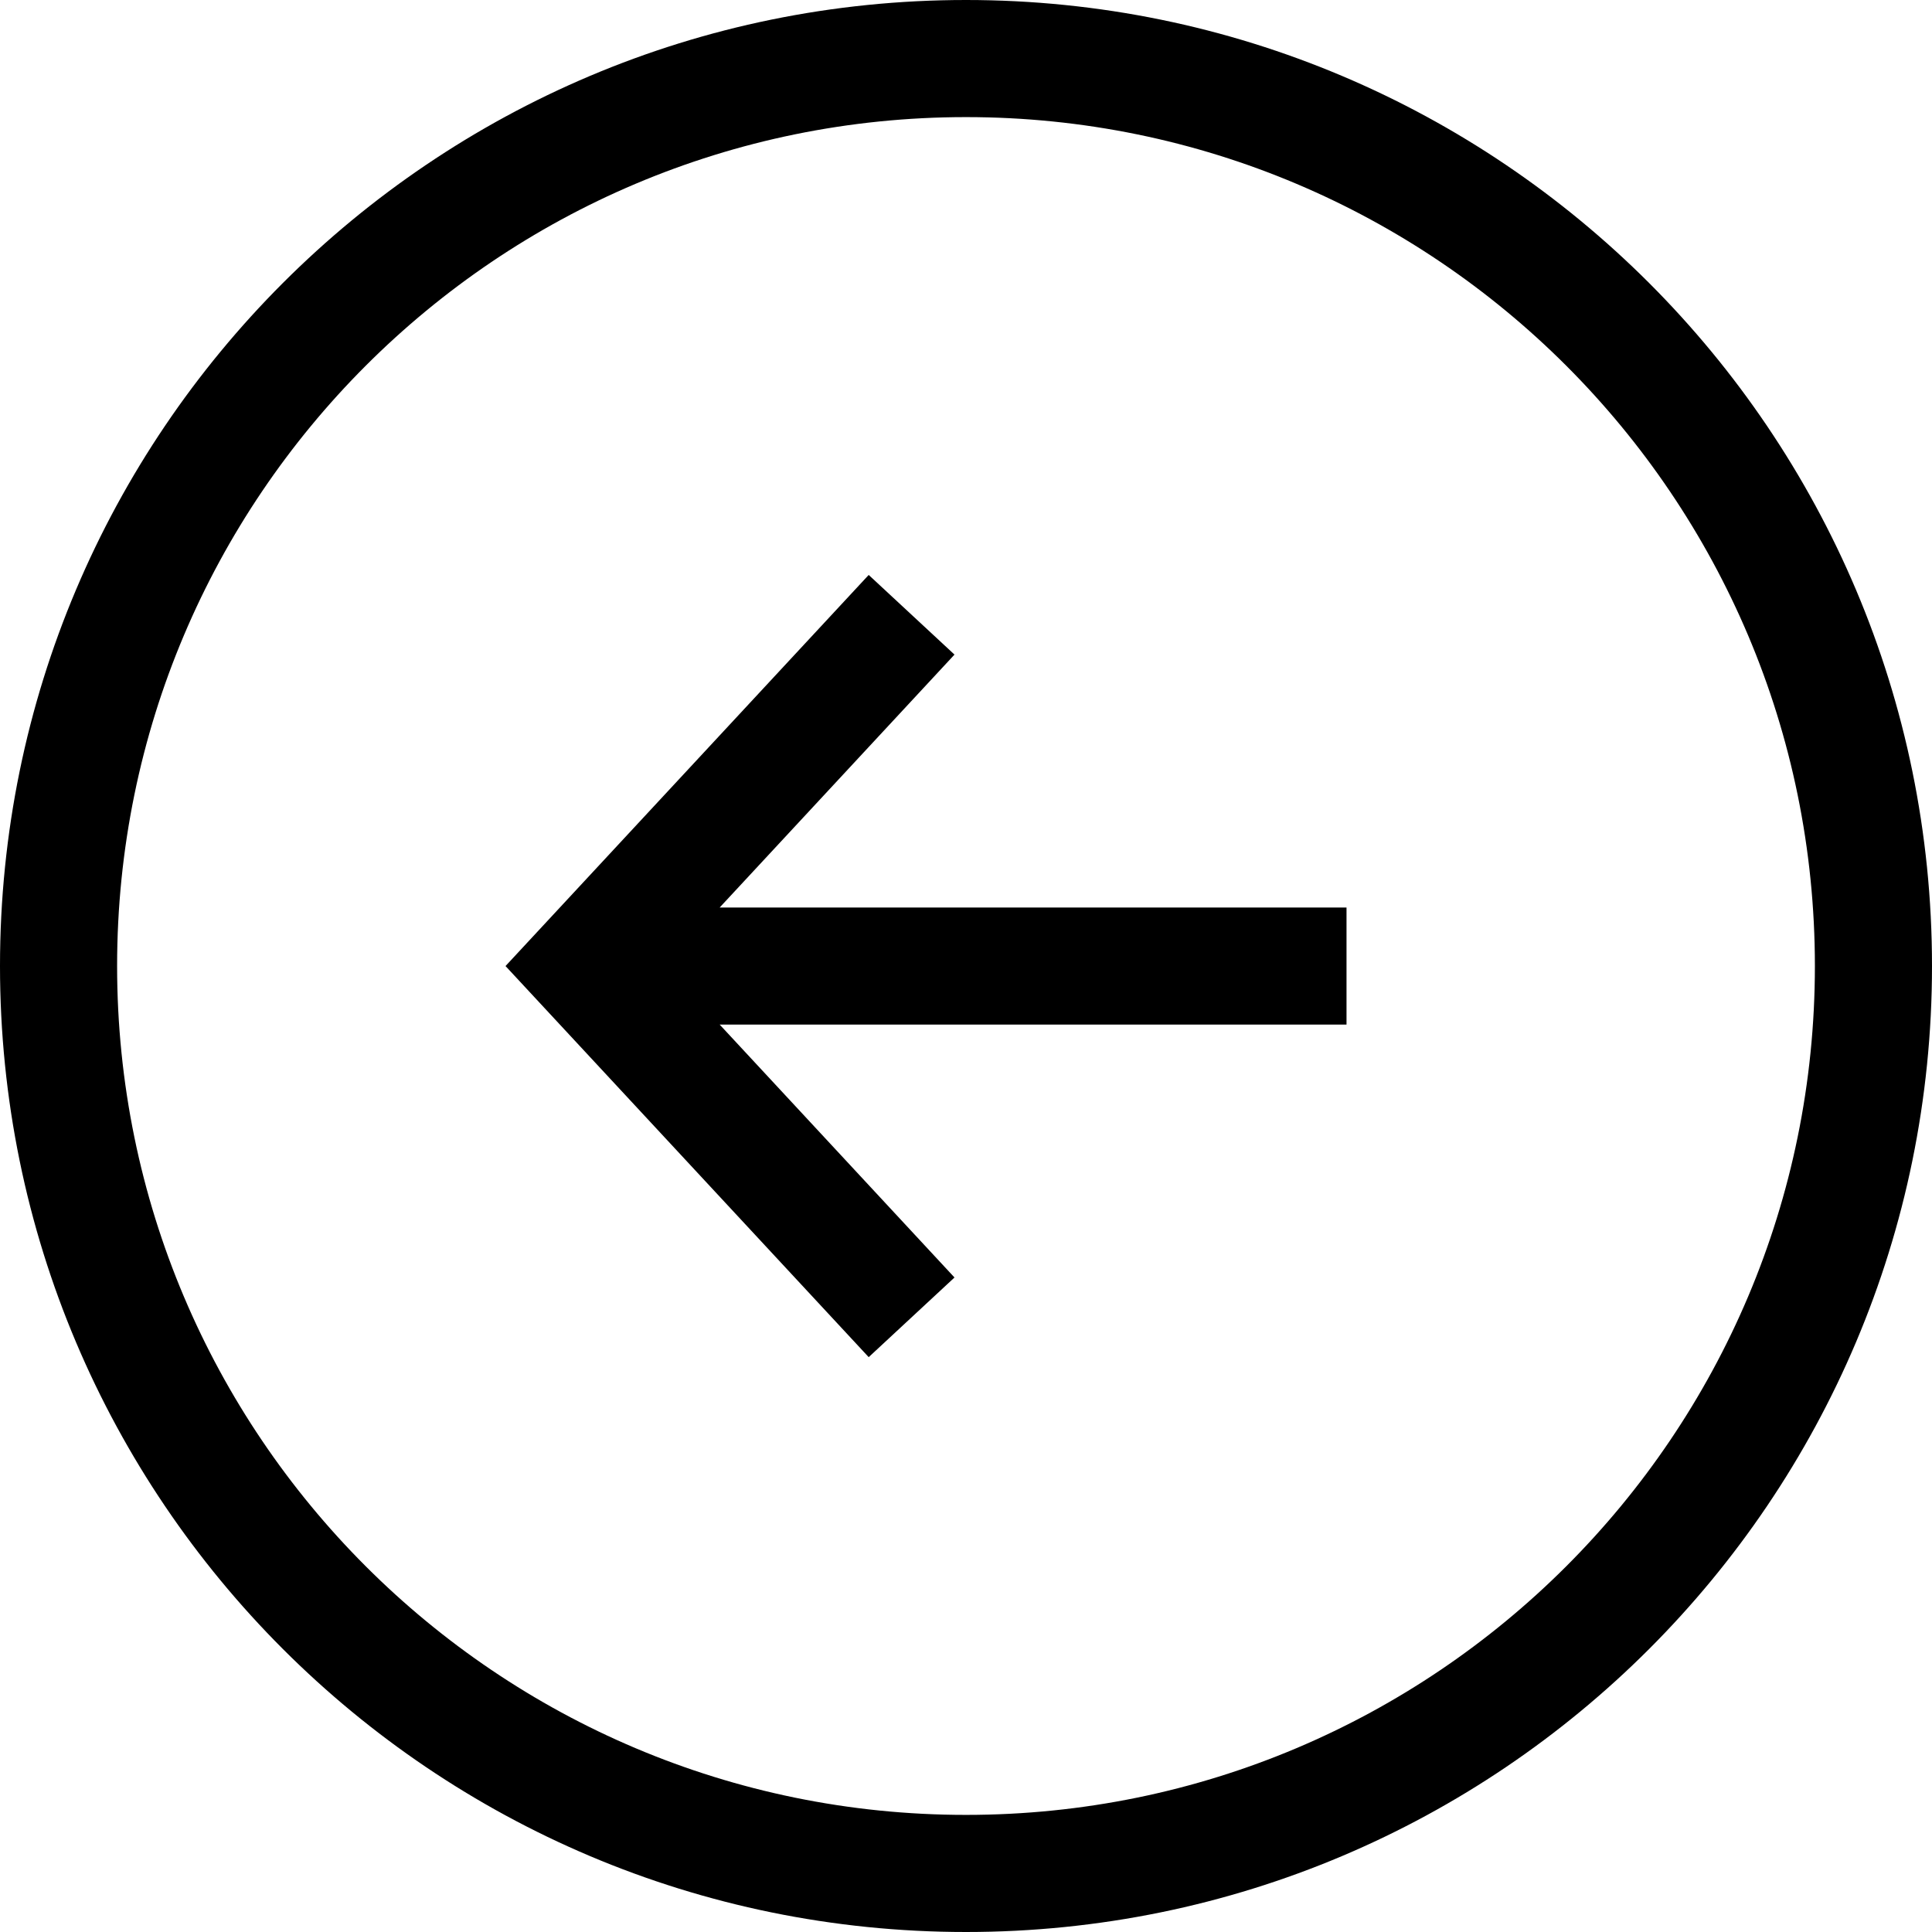
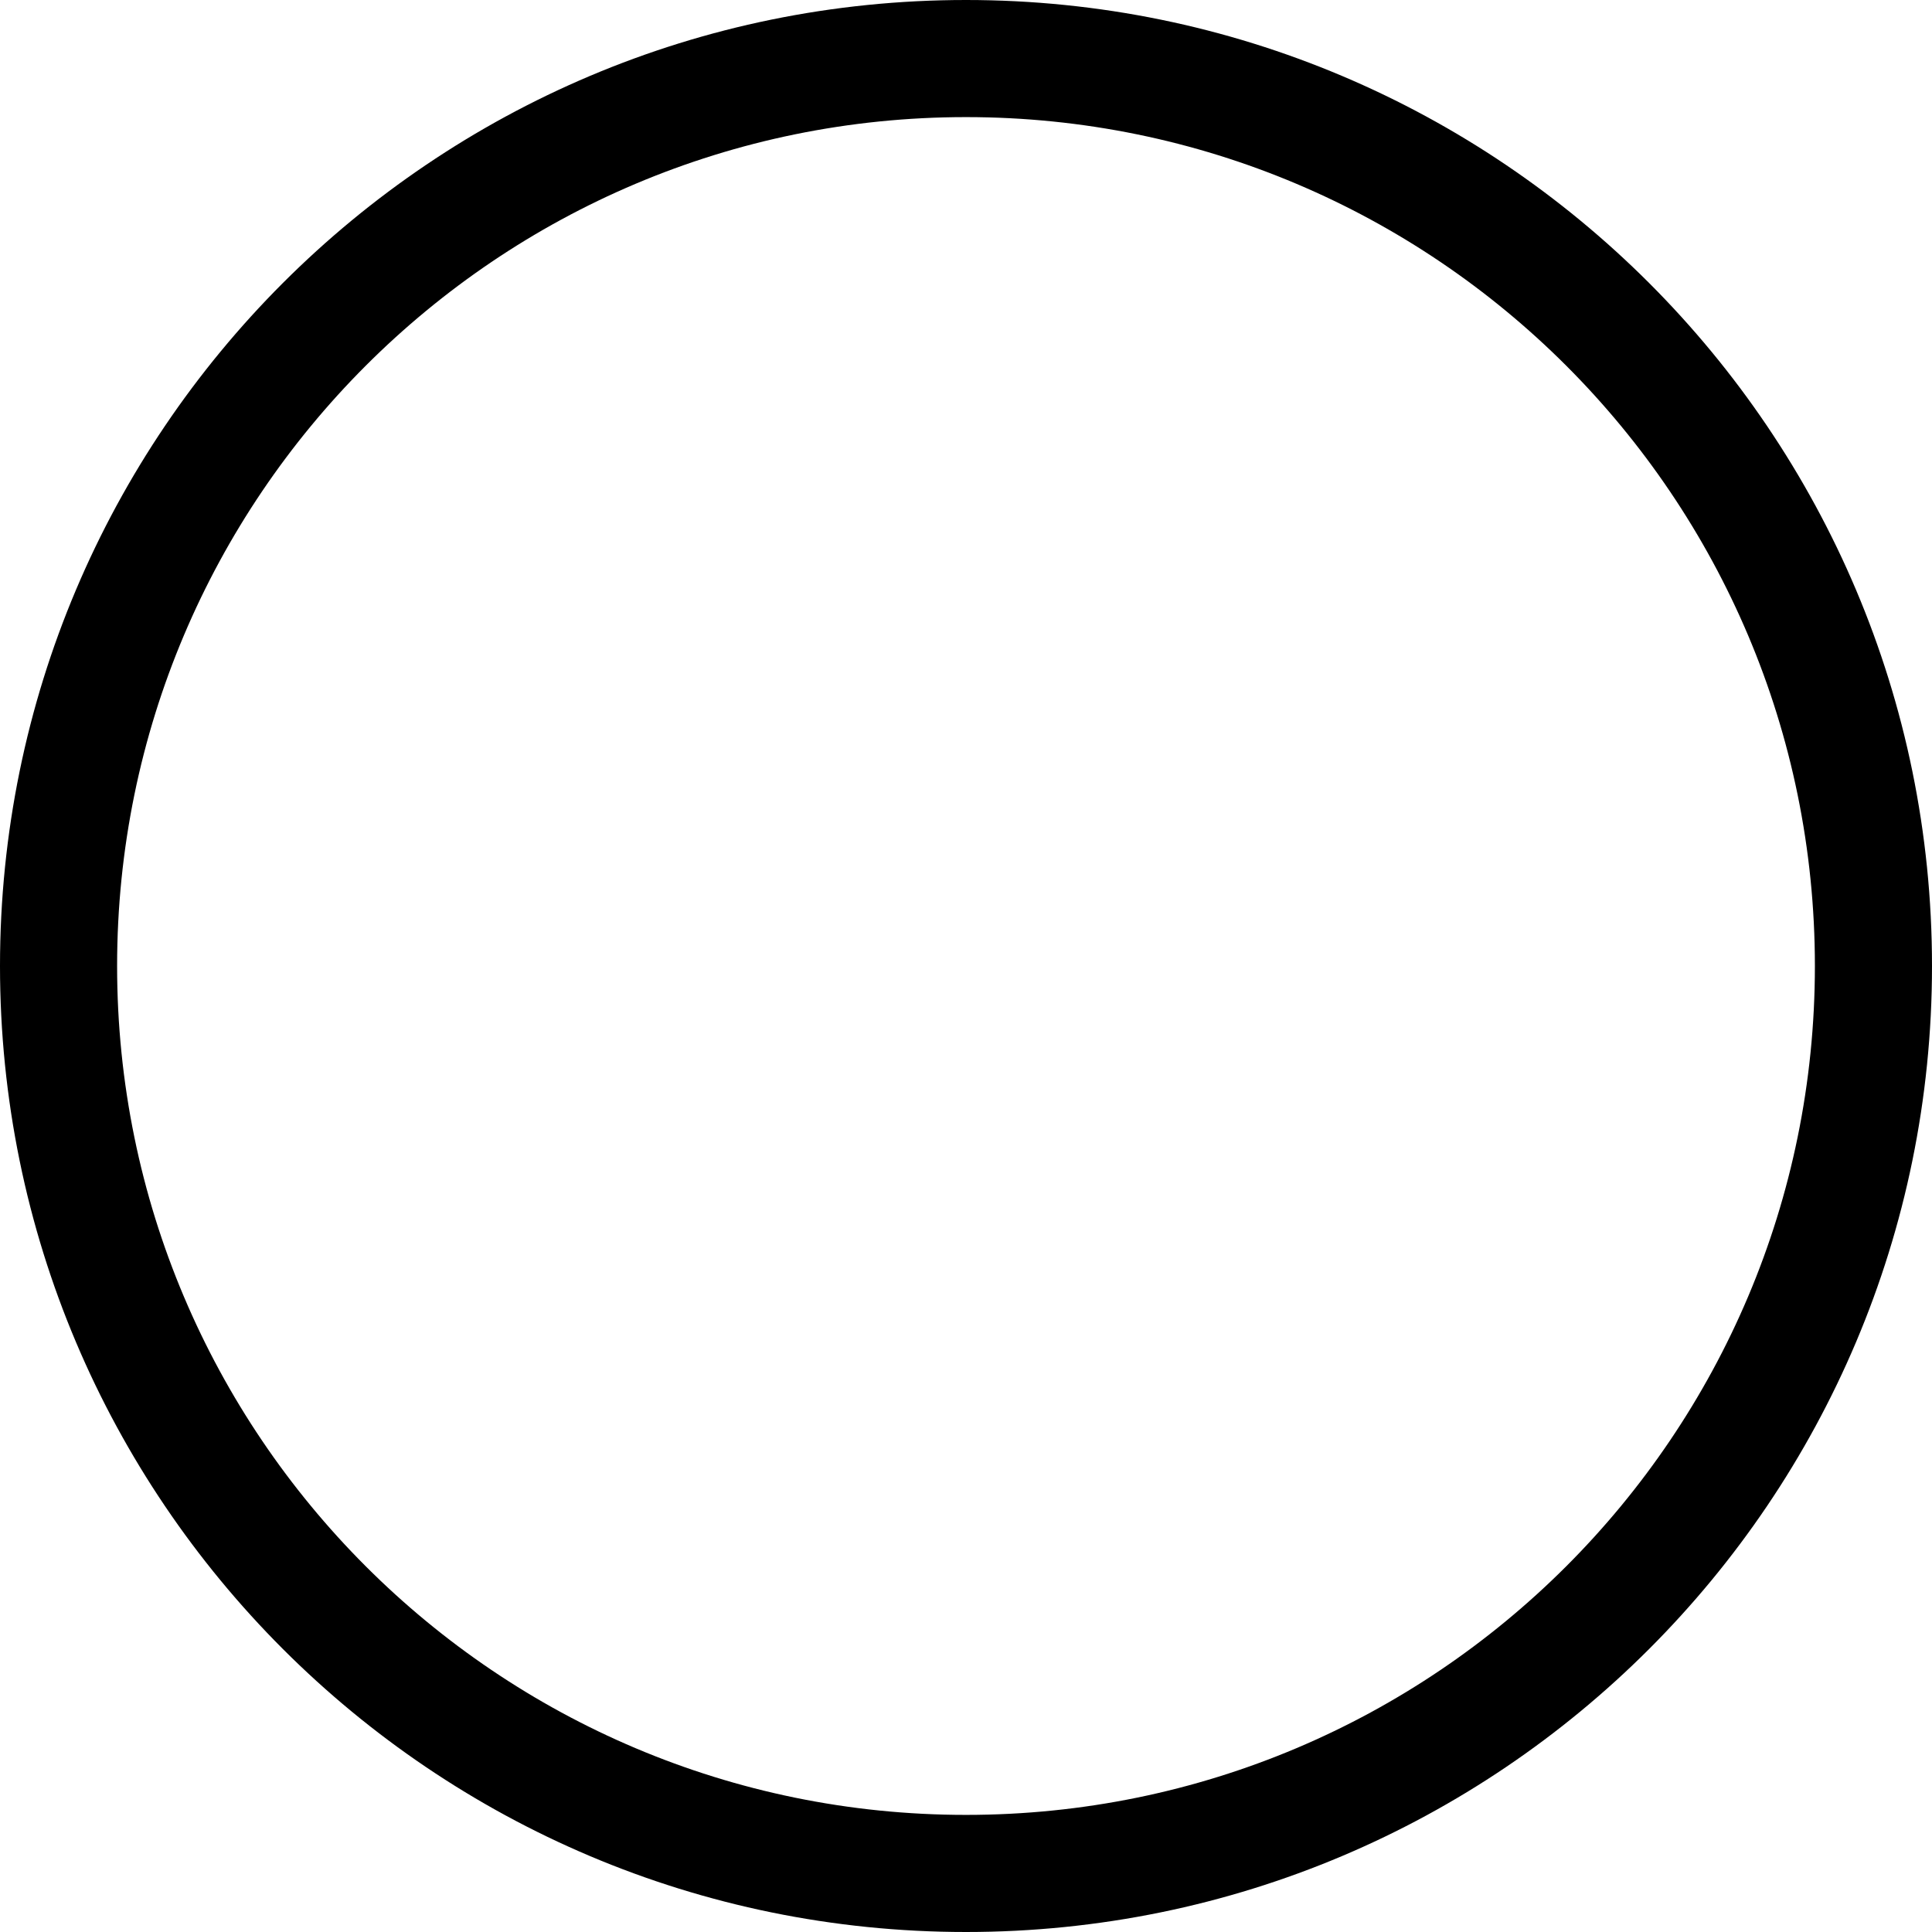
<svg xmlns="http://www.w3.org/2000/svg" width="44" height="44" viewBox="0 0 44 44" fill="none">
  <path fill-rule="evenodd" clip-rule="evenodd" d="M22 41.333C32.678 41.333 41.333 32.678 41.333 22C41.333 11.322 32.678 2.667 22 2.667C11.322 2.667 2.667 11.322 2.667 22C2.667 32.678 11.322 41.333 22 41.333ZM22 44C34.15 44 44 34.15 44 22C44 9.85 34.15 0 22 0C9.85 0 0 9.85 0 22C0 34.15 9.85 44 22 44Z" fill="black" />
-   <path fill-rule="evenodd" clip-rule="evenodd" d="M16.39 23.334L21.738 29.094L19.784 30.908L11.513 22.001L19.784 13.094L21.738 14.908L16.39 20.668L30.666 20.668L30.666 23.334L16.39 23.334Z" fill="black" />
</svg>